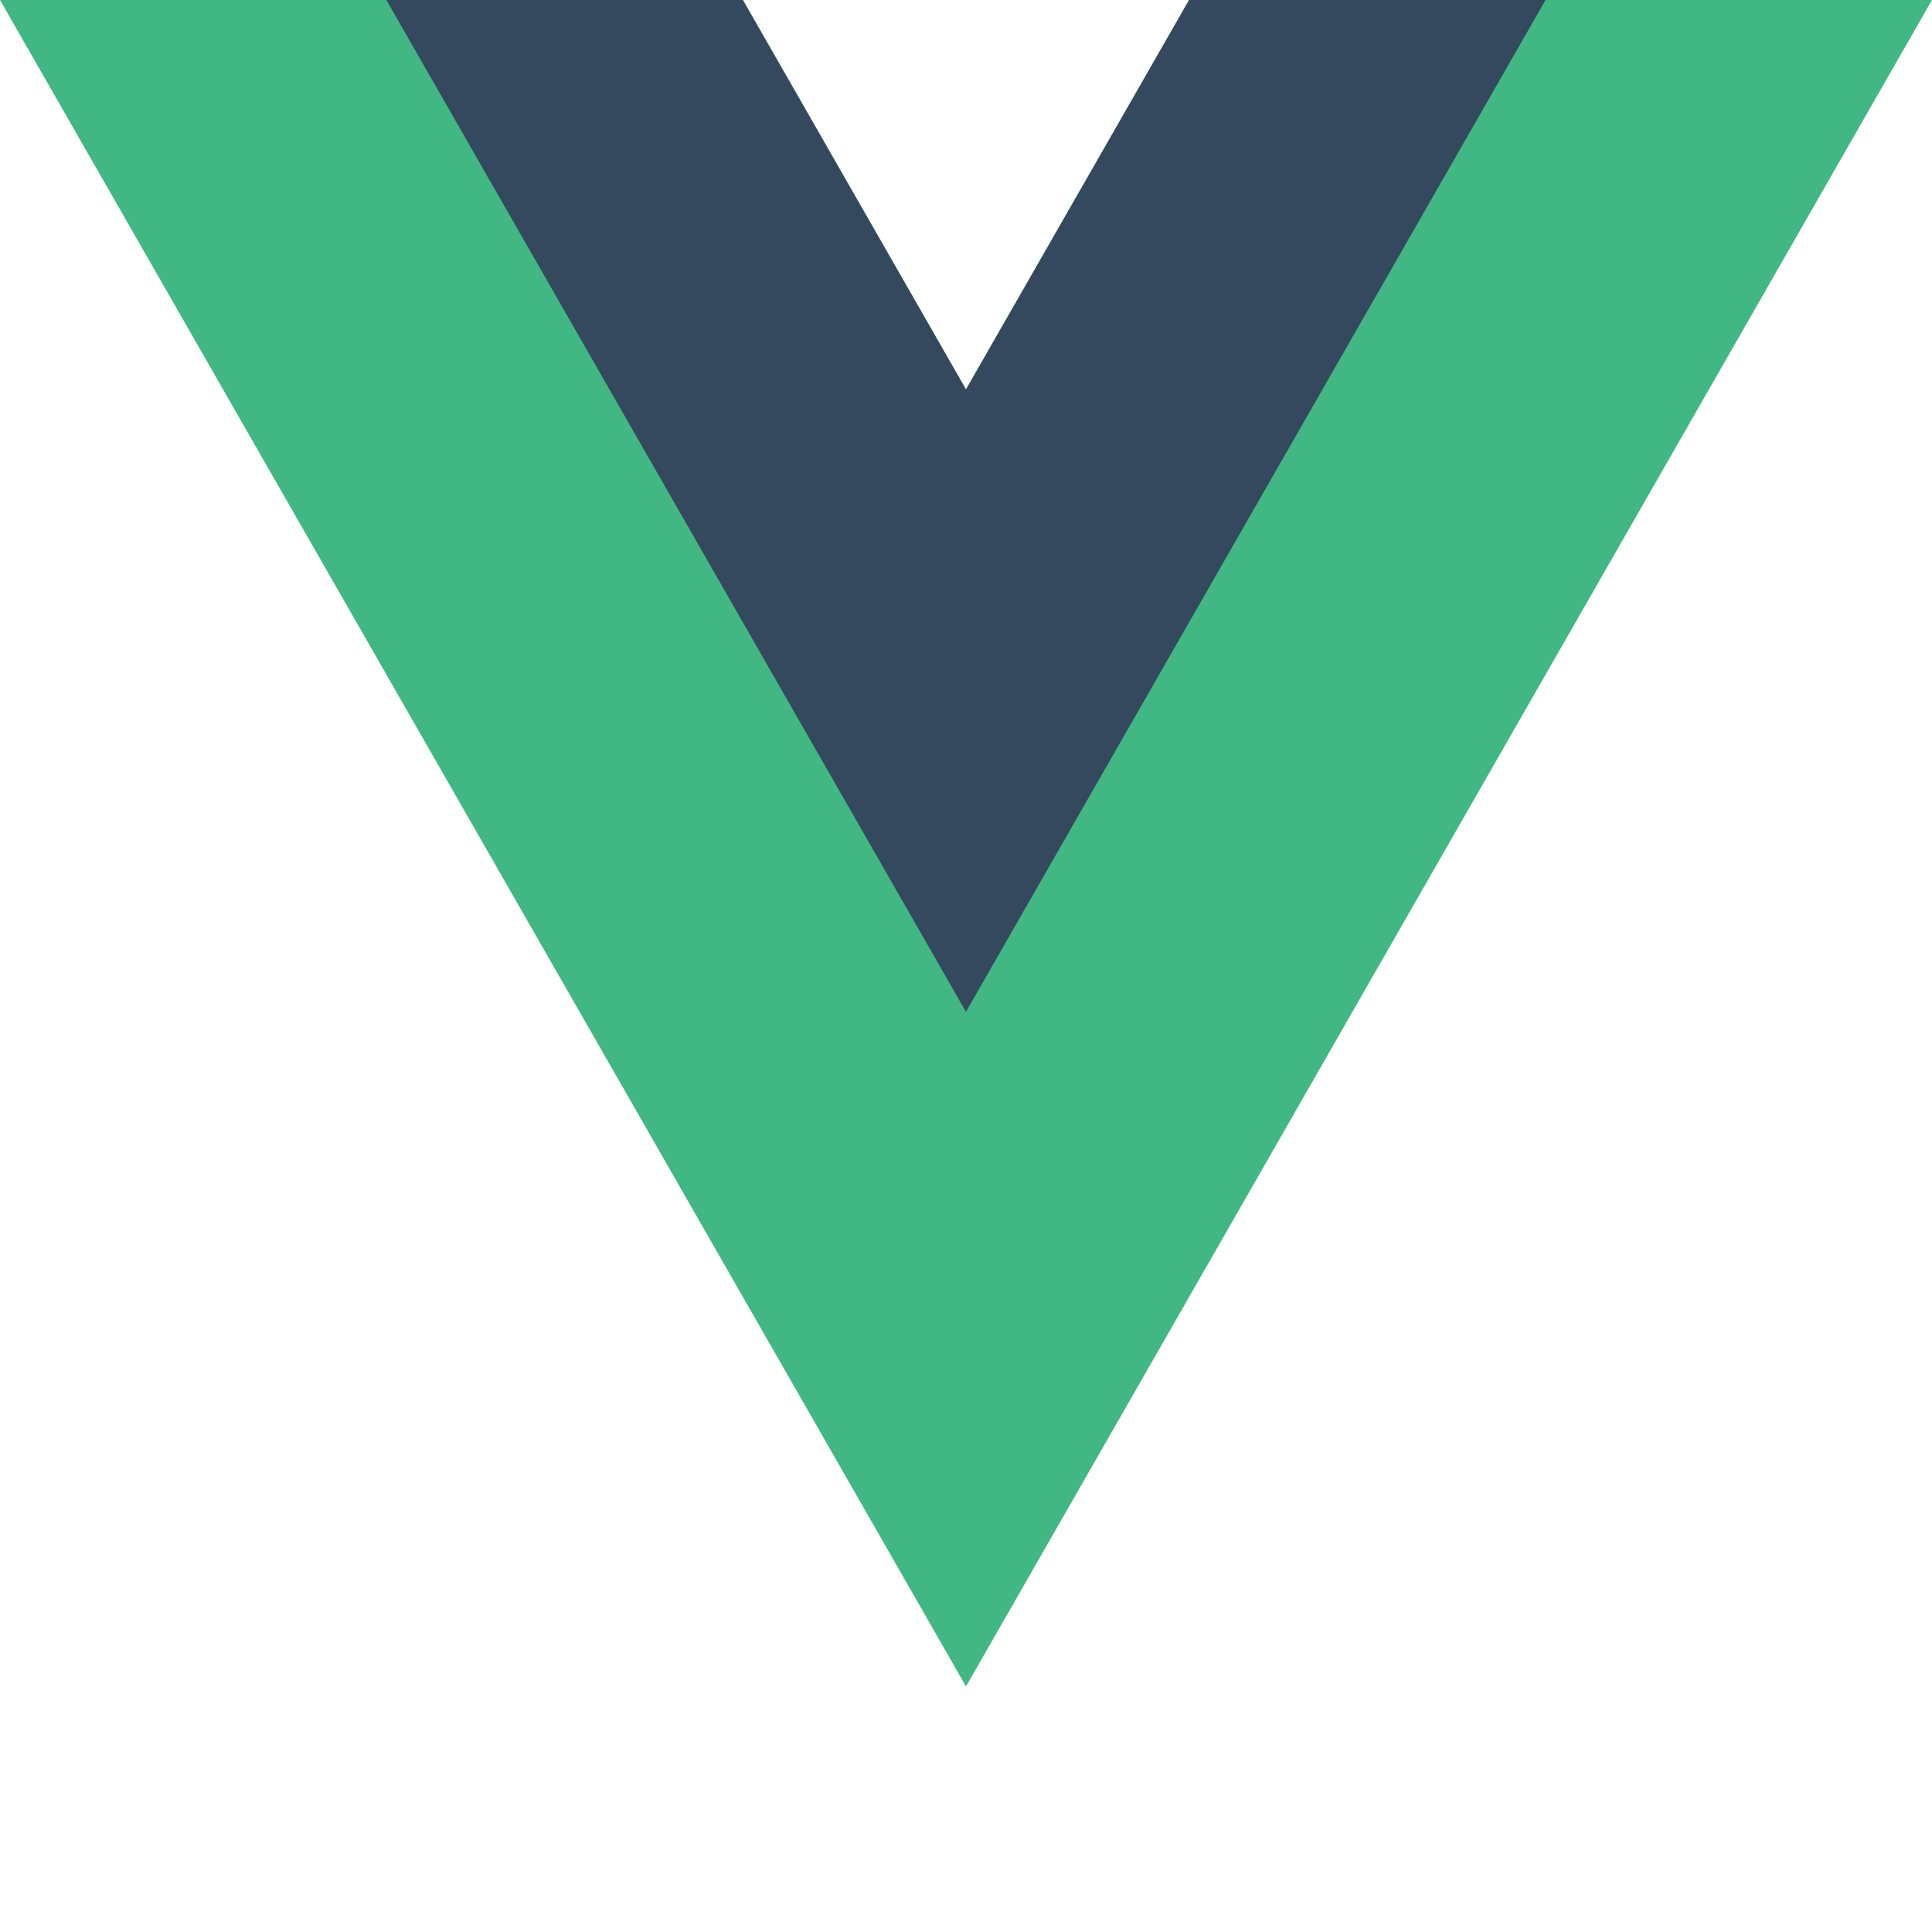
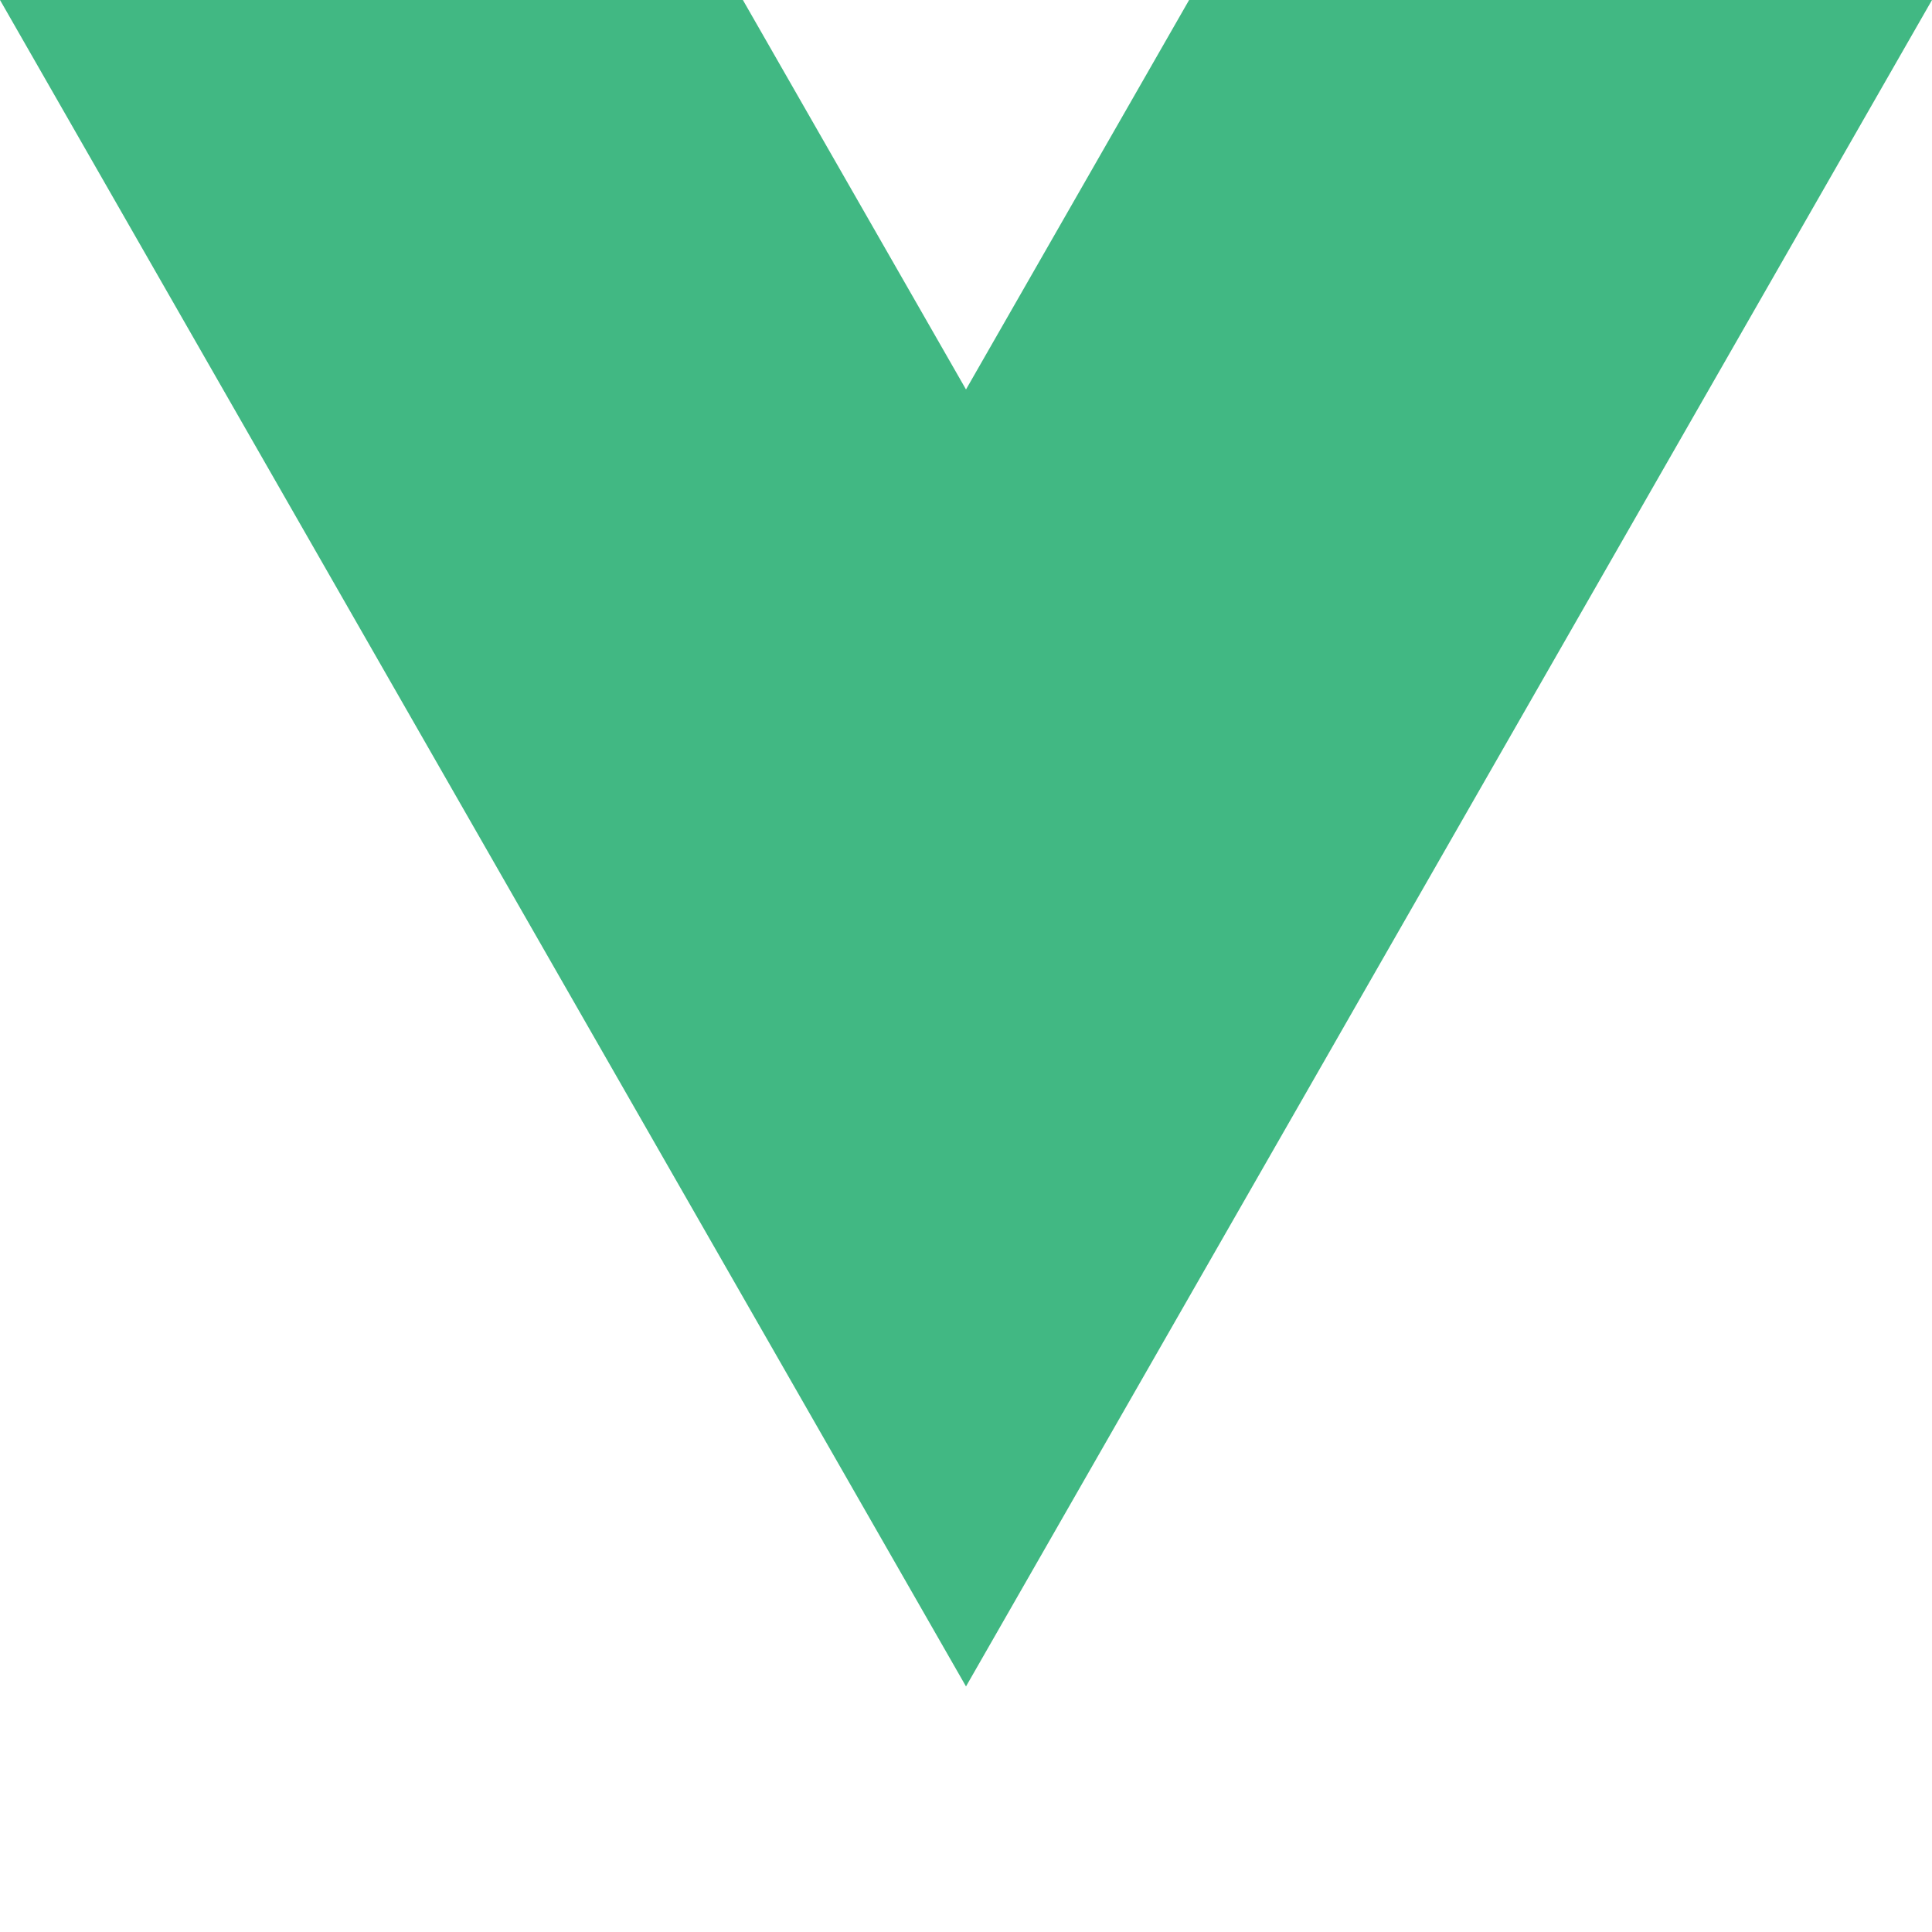
<svg xmlns="http://www.w3.org/2000/svg" width="48" height="48" viewBox="0 0 48 48" fill="none">
  <path d="M29.543 7.62939e-06L24 9.676L18.457 7.62939e-06H0L24 41.899L48 7.62939e-06H29.543Z" fill="#41B883" />
-   <path d="M29.542 0L23.999 9.676L18.456 0H9.599L23.999 25.139L38.399 0H29.542Z" fill="#34495E" />
</svg>